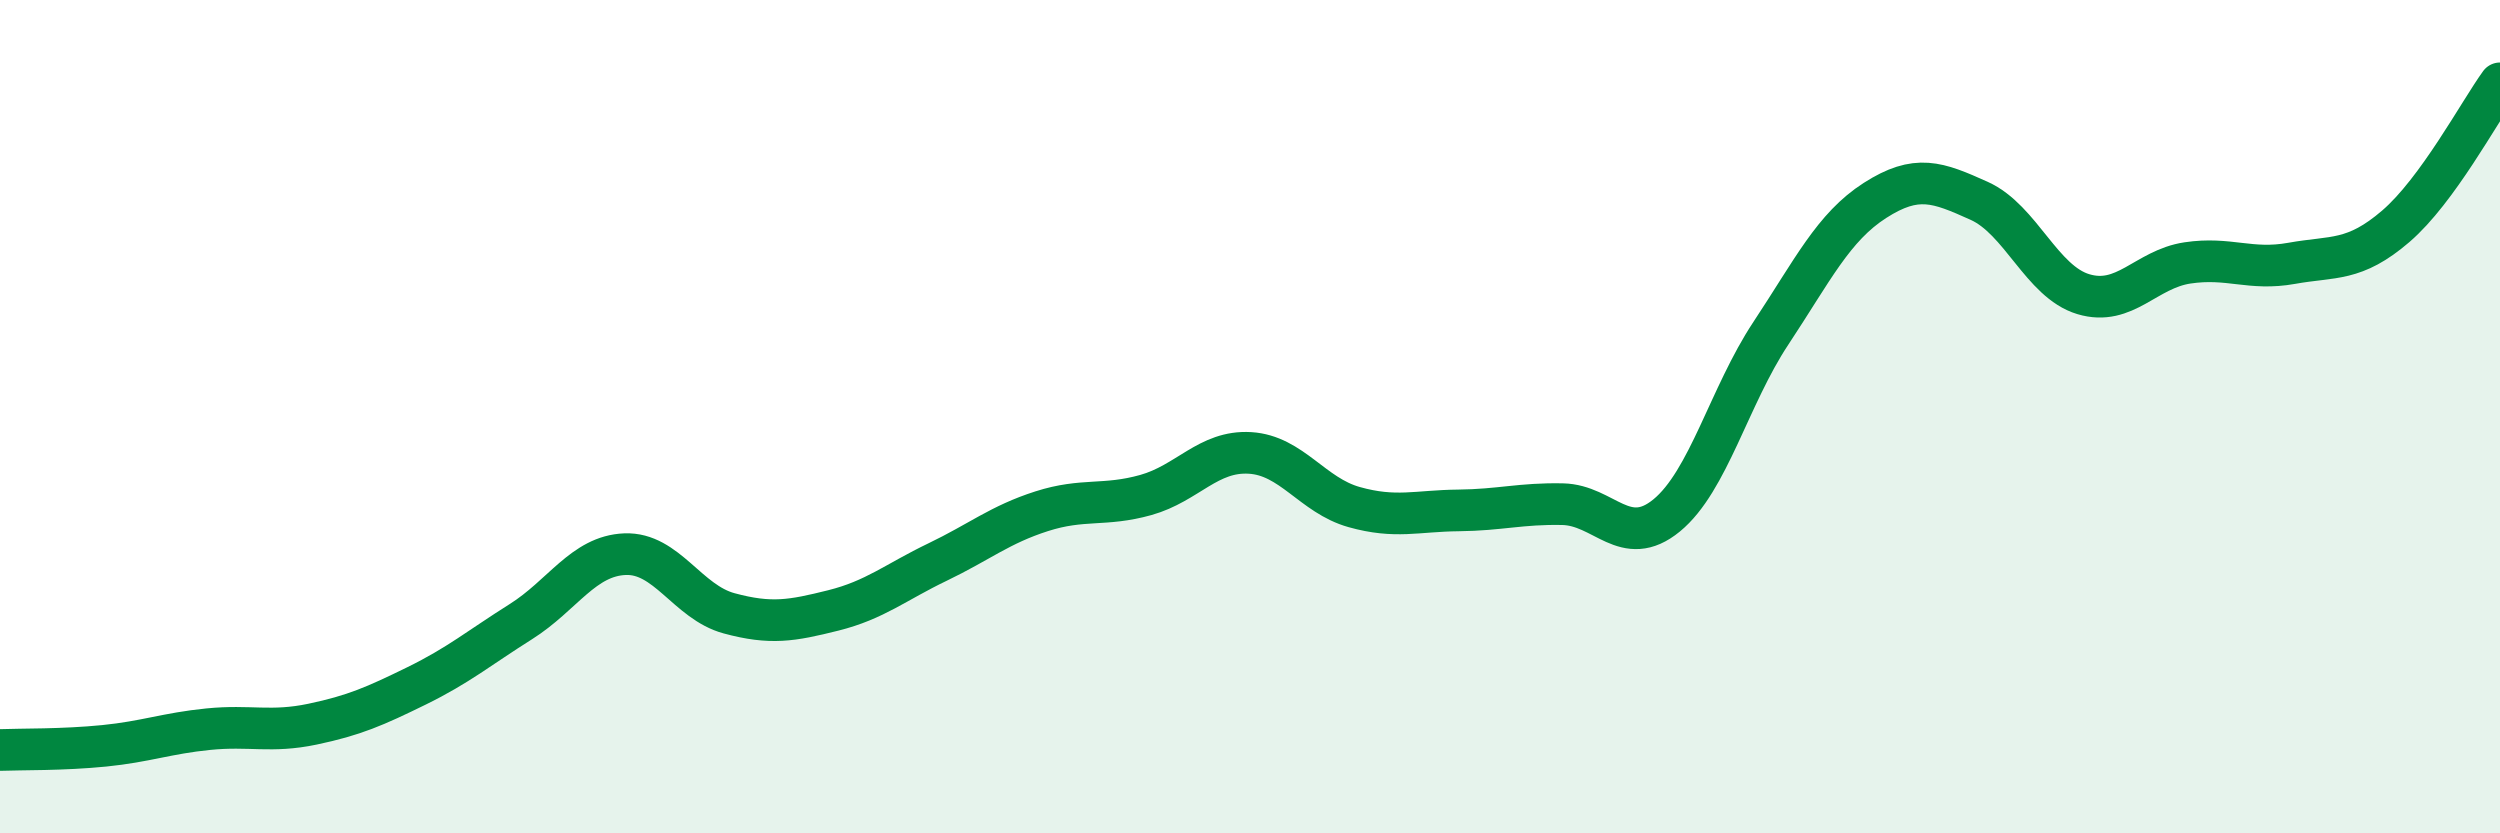
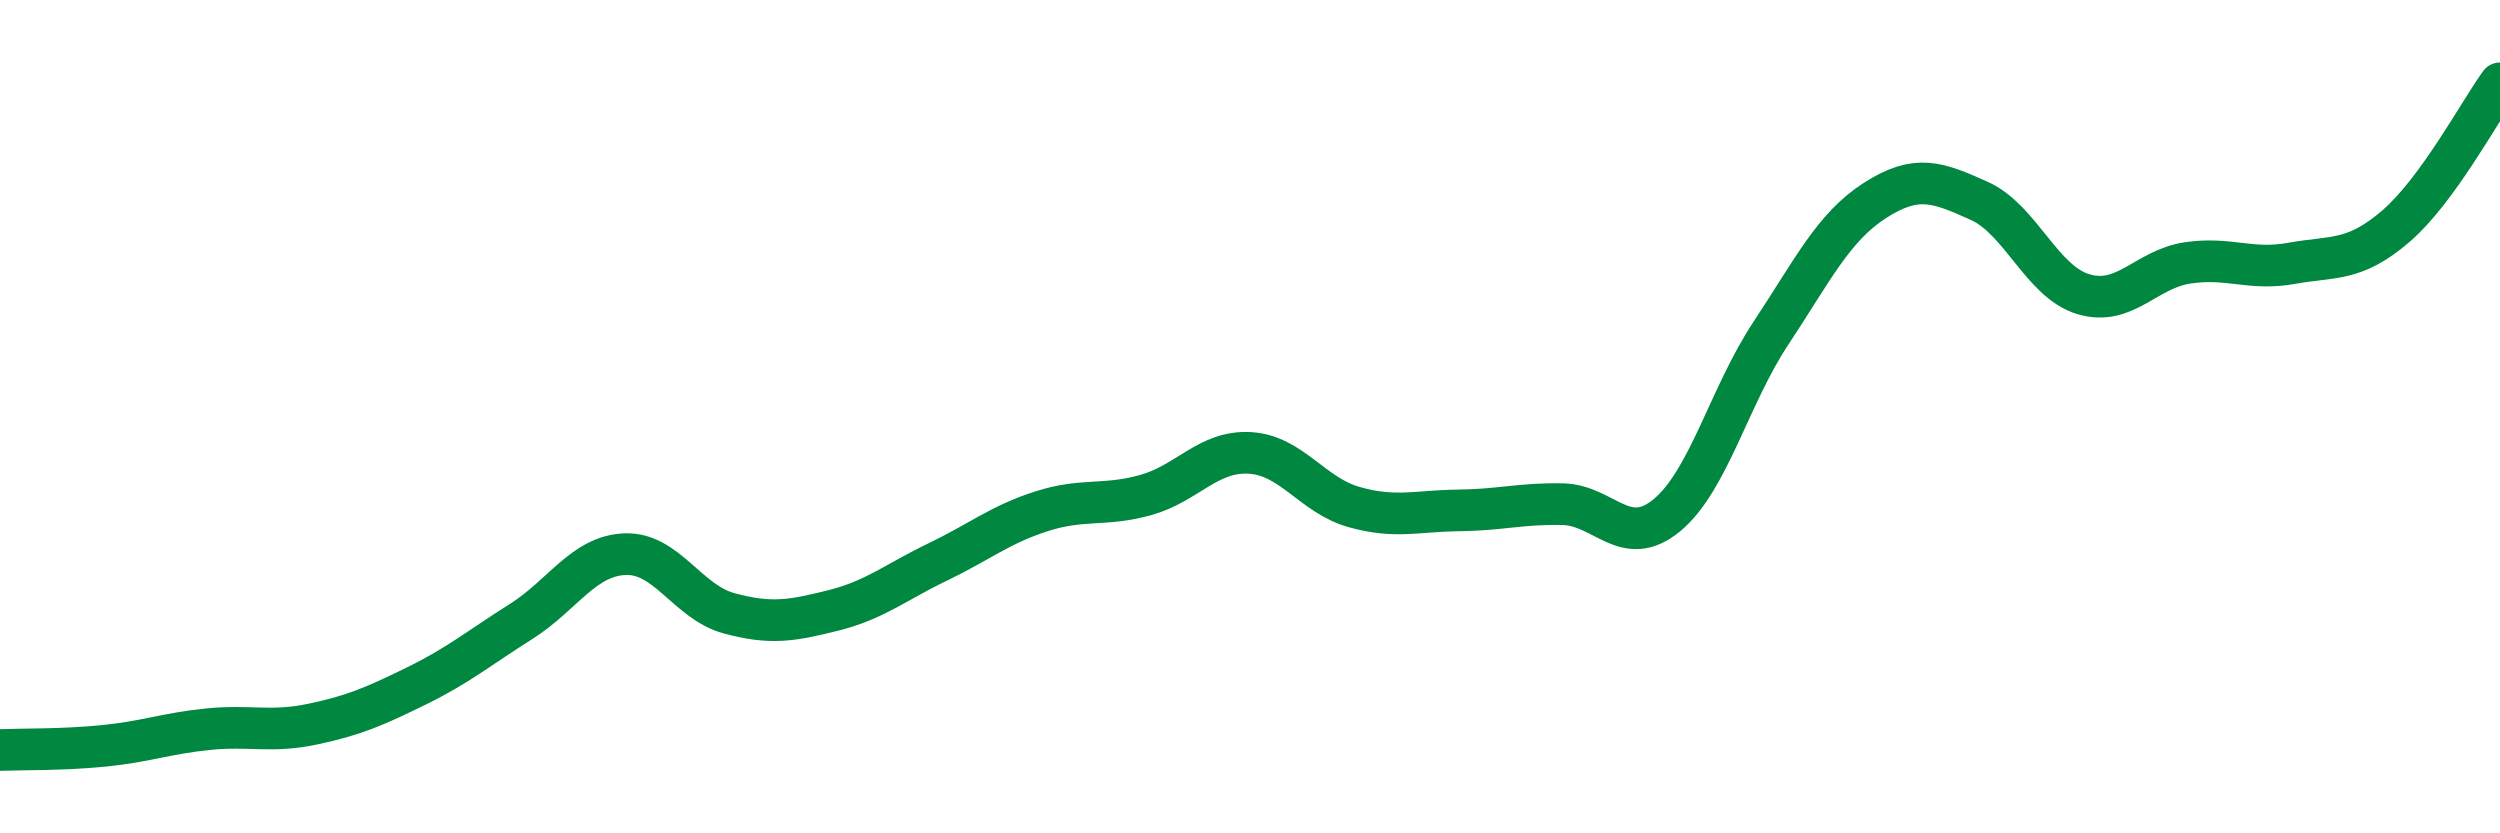
<svg xmlns="http://www.w3.org/2000/svg" width="60" height="20" viewBox="0 0 60 20">
-   <path d="M 0,18 C 0.5,17.98 1.5,18 2.5,17.9 C 3.5,17.8 4,17.6 5,17.5 C 6,17.4 6.5,17.59 7.5,17.38 C 8.5,17.17 9,16.95 10,16.46 C 11,15.97 11.5,15.55 12.5,14.92 C 13.5,14.29 14,13.34 15,13.3 C 16,13.26 16.5,14.45 17.5,14.72 C 18.5,14.99 19,14.9 20,14.65 C 21,14.4 21.5,13.97 22.5,13.49 C 23.5,13.01 24,12.59 25,12.27 C 26,11.95 26.5,12.16 27.5,11.88 C 28.5,11.6 29,10.81 30,10.87 C 31,10.93 31.5,11.89 32.5,12.17 C 33.5,12.45 34,12.26 35,12.25 C 36,12.24 36.5,12.08 37.5,12.1 C 38.5,12.12 39,13.19 40,12.37 C 41,11.55 41.5,9.51 42.5,8 C 43.5,6.49 44,5.45 45,4.81 C 46,4.17 46.5,4.37 47.5,4.82 C 48.5,5.27 49,6.76 50,7.06 C 51,7.36 51.5,6.46 52.5,6.31 C 53.5,6.16 54,6.5 55,6.32 C 56,6.14 56.5,6.29 57.5,5.43 C 58.5,4.57 59.5,2.69 60,2L60 20L0 20Z" fill="#008740" opacity="0.1" stroke-linecap="round" stroke-linejoin="round" />
  <path d="M 0,18 C 0.5,17.98 1.5,18 2.5,17.9 C 3.5,17.8 4,17.6 5,17.5 C 6,17.4 6.5,17.59 7.5,17.38 C 8.5,17.17 9,16.95 10,16.46 C 11,15.97 11.5,15.55 12.5,14.92 C 13.5,14.29 14,13.34 15,13.3 C 16,13.26 16.5,14.45 17.5,14.72 C 18.5,14.99 19,14.9 20,14.65 C 21,14.4 21.5,13.97 22.5,13.49 C 23.5,13.01 24,12.59 25,12.27 C 26,11.95 26.5,12.16 27.5,11.88 C 28.5,11.6 29,10.81 30,10.87 C 31,10.93 31.5,11.89 32.5,12.17 C 33.5,12.45 34,12.26 35,12.25 C 36,12.24 36.5,12.08 37.5,12.1 C 38.5,12.12 39,13.19 40,12.37 C 41,11.55 41.5,9.51 42.5,8 C 43.5,6.49 44,5.45 45,4.81 C 46,4.17 46.5,4.37 47.5,4.82 C 48.5,5.27 49,6.76 50,7.06 C 51,7.36 51.5,6.46 52.5,6.31 C 53.5,6.16 54,6.5 55,6.32 C 56,6.14 56.5,6.29 57.5,5.43 C 58.5,4.57 59.5,2.69 60,2" stroke="#008740" stroke-width="1" fill="none" stroke-linecap="round" stroke-linejoin="round" />
</svg>